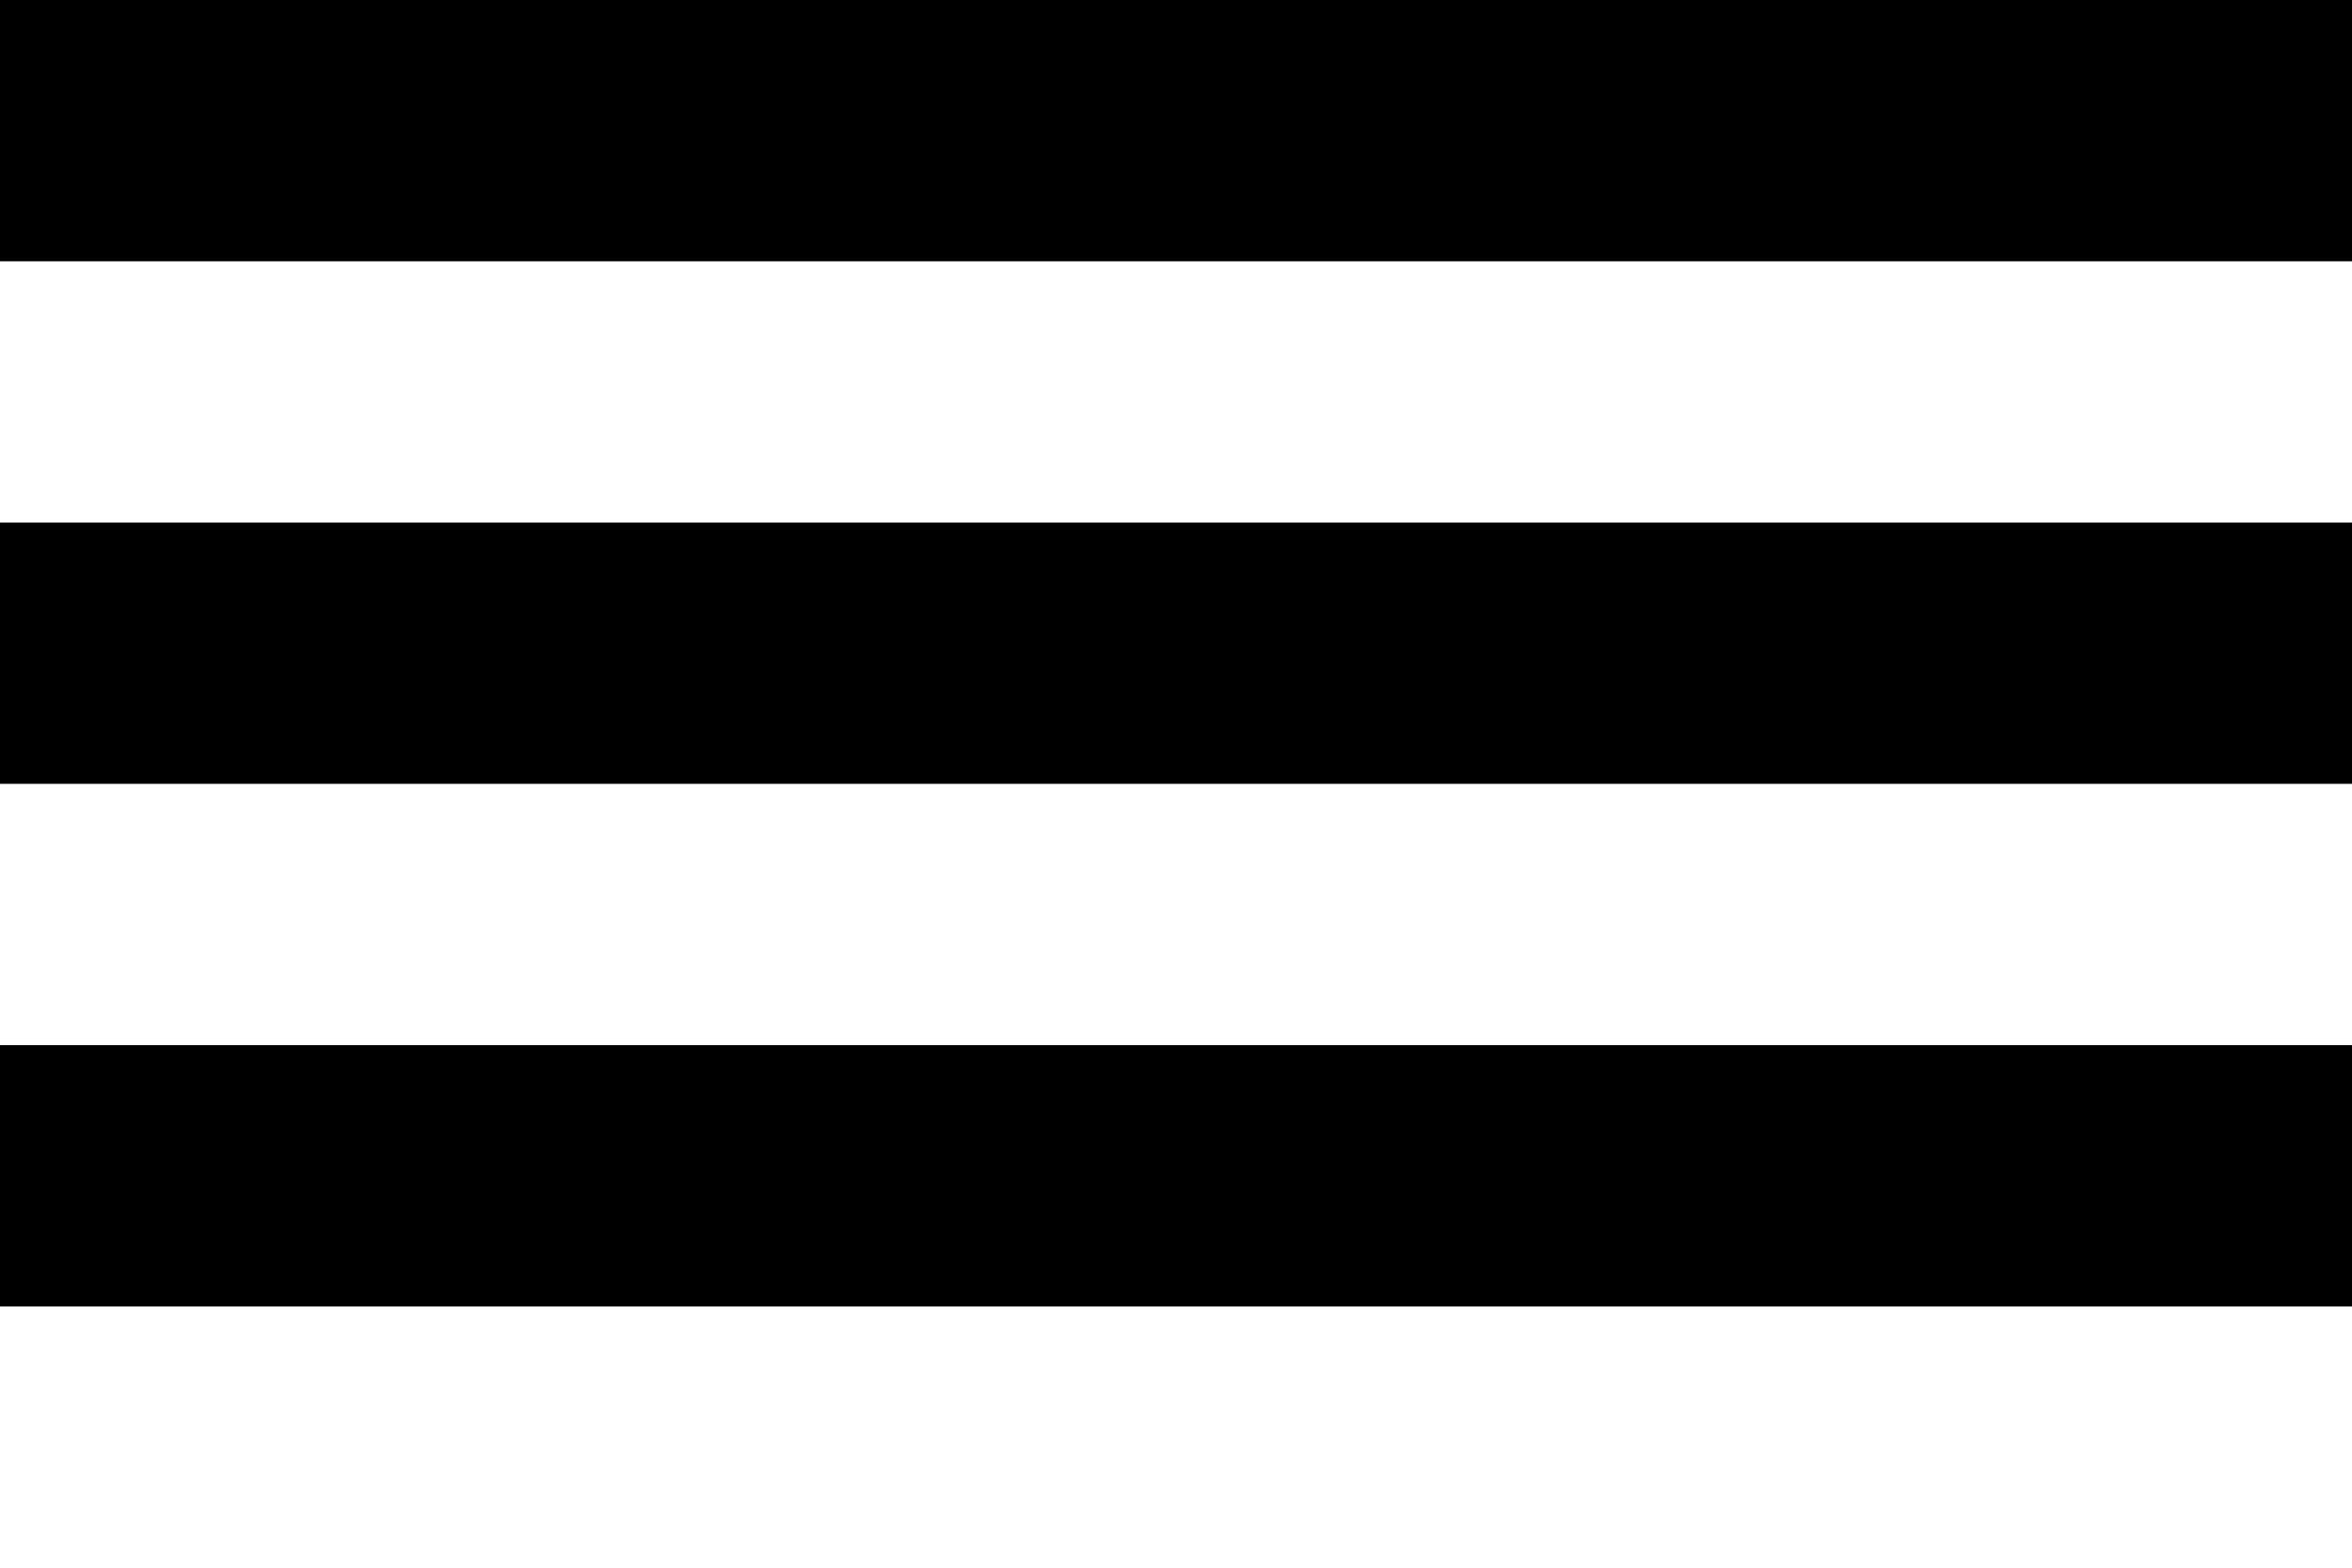
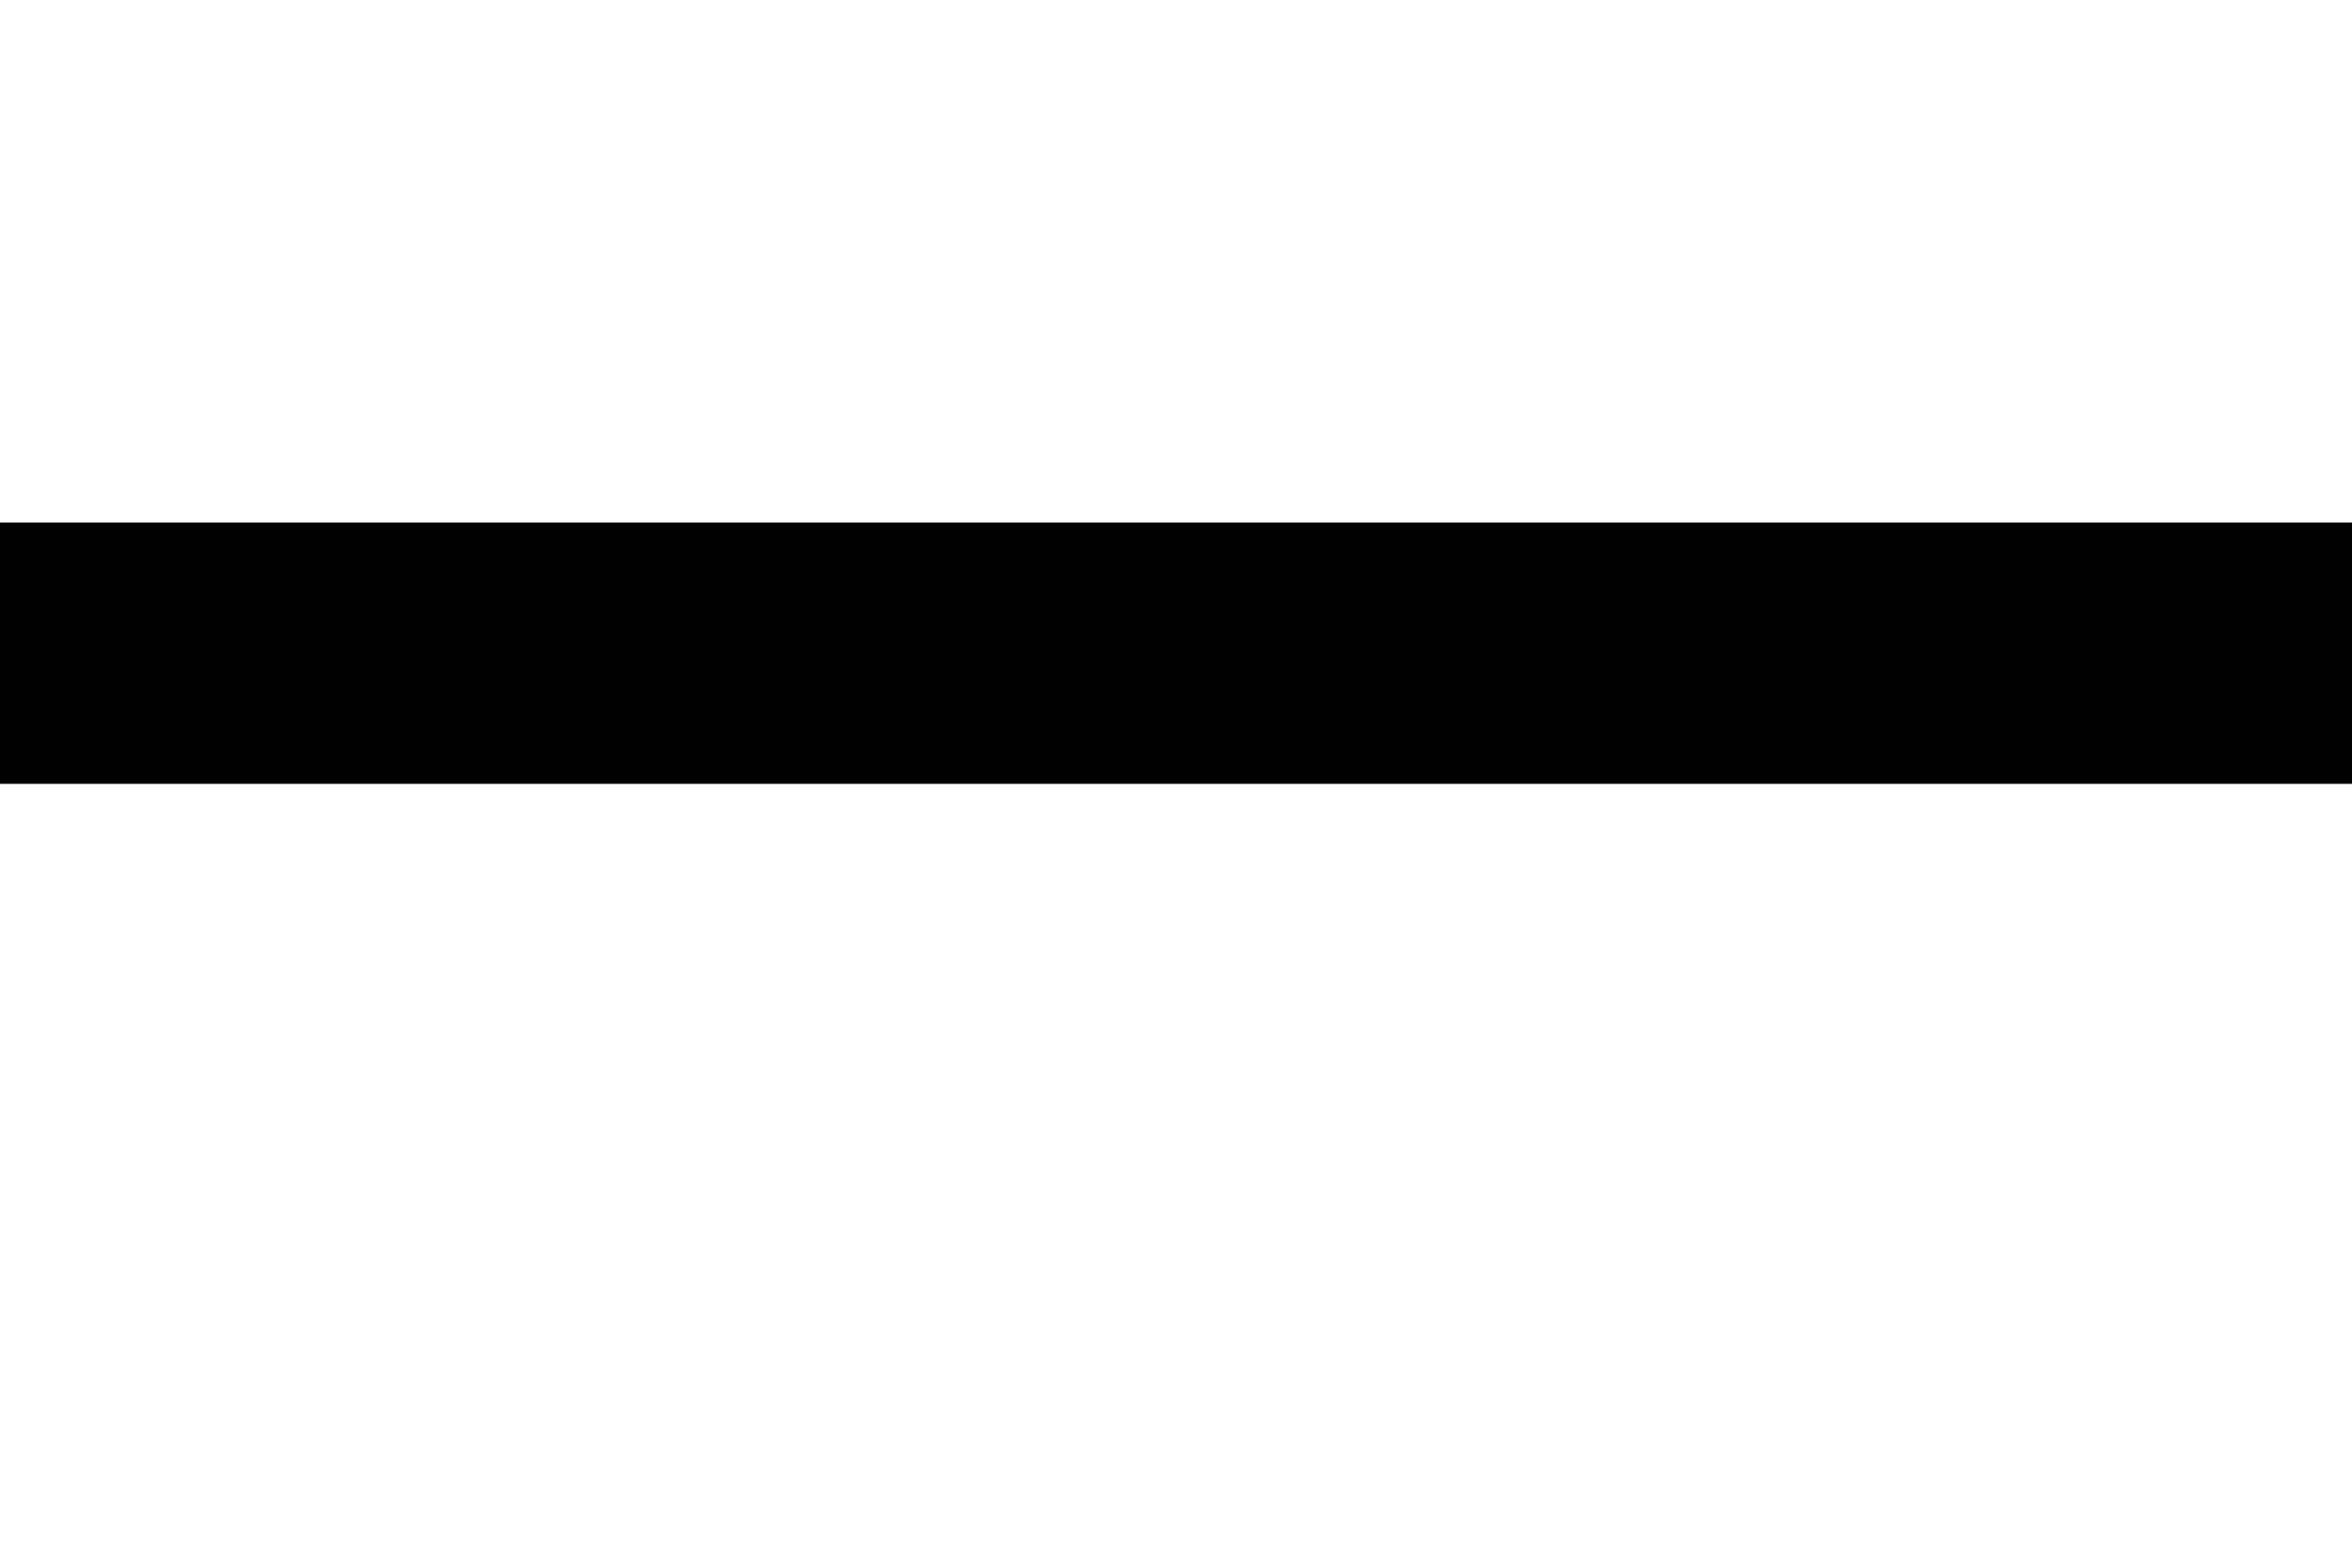
<svg xmlns="http://www.w3.org/2000/svg" viewBox="0 0 9 6" width="900" height="600">
  <g>
    <rect fill="#fff" width="9" height="6" />
-     <rect fill="#000" width="9" height="1" />
    <rect fill="#000" width="9" height="1" y="2" />
-     <rect fill="#000" width="9" height="1" y="4" />
  </g>
</svg>